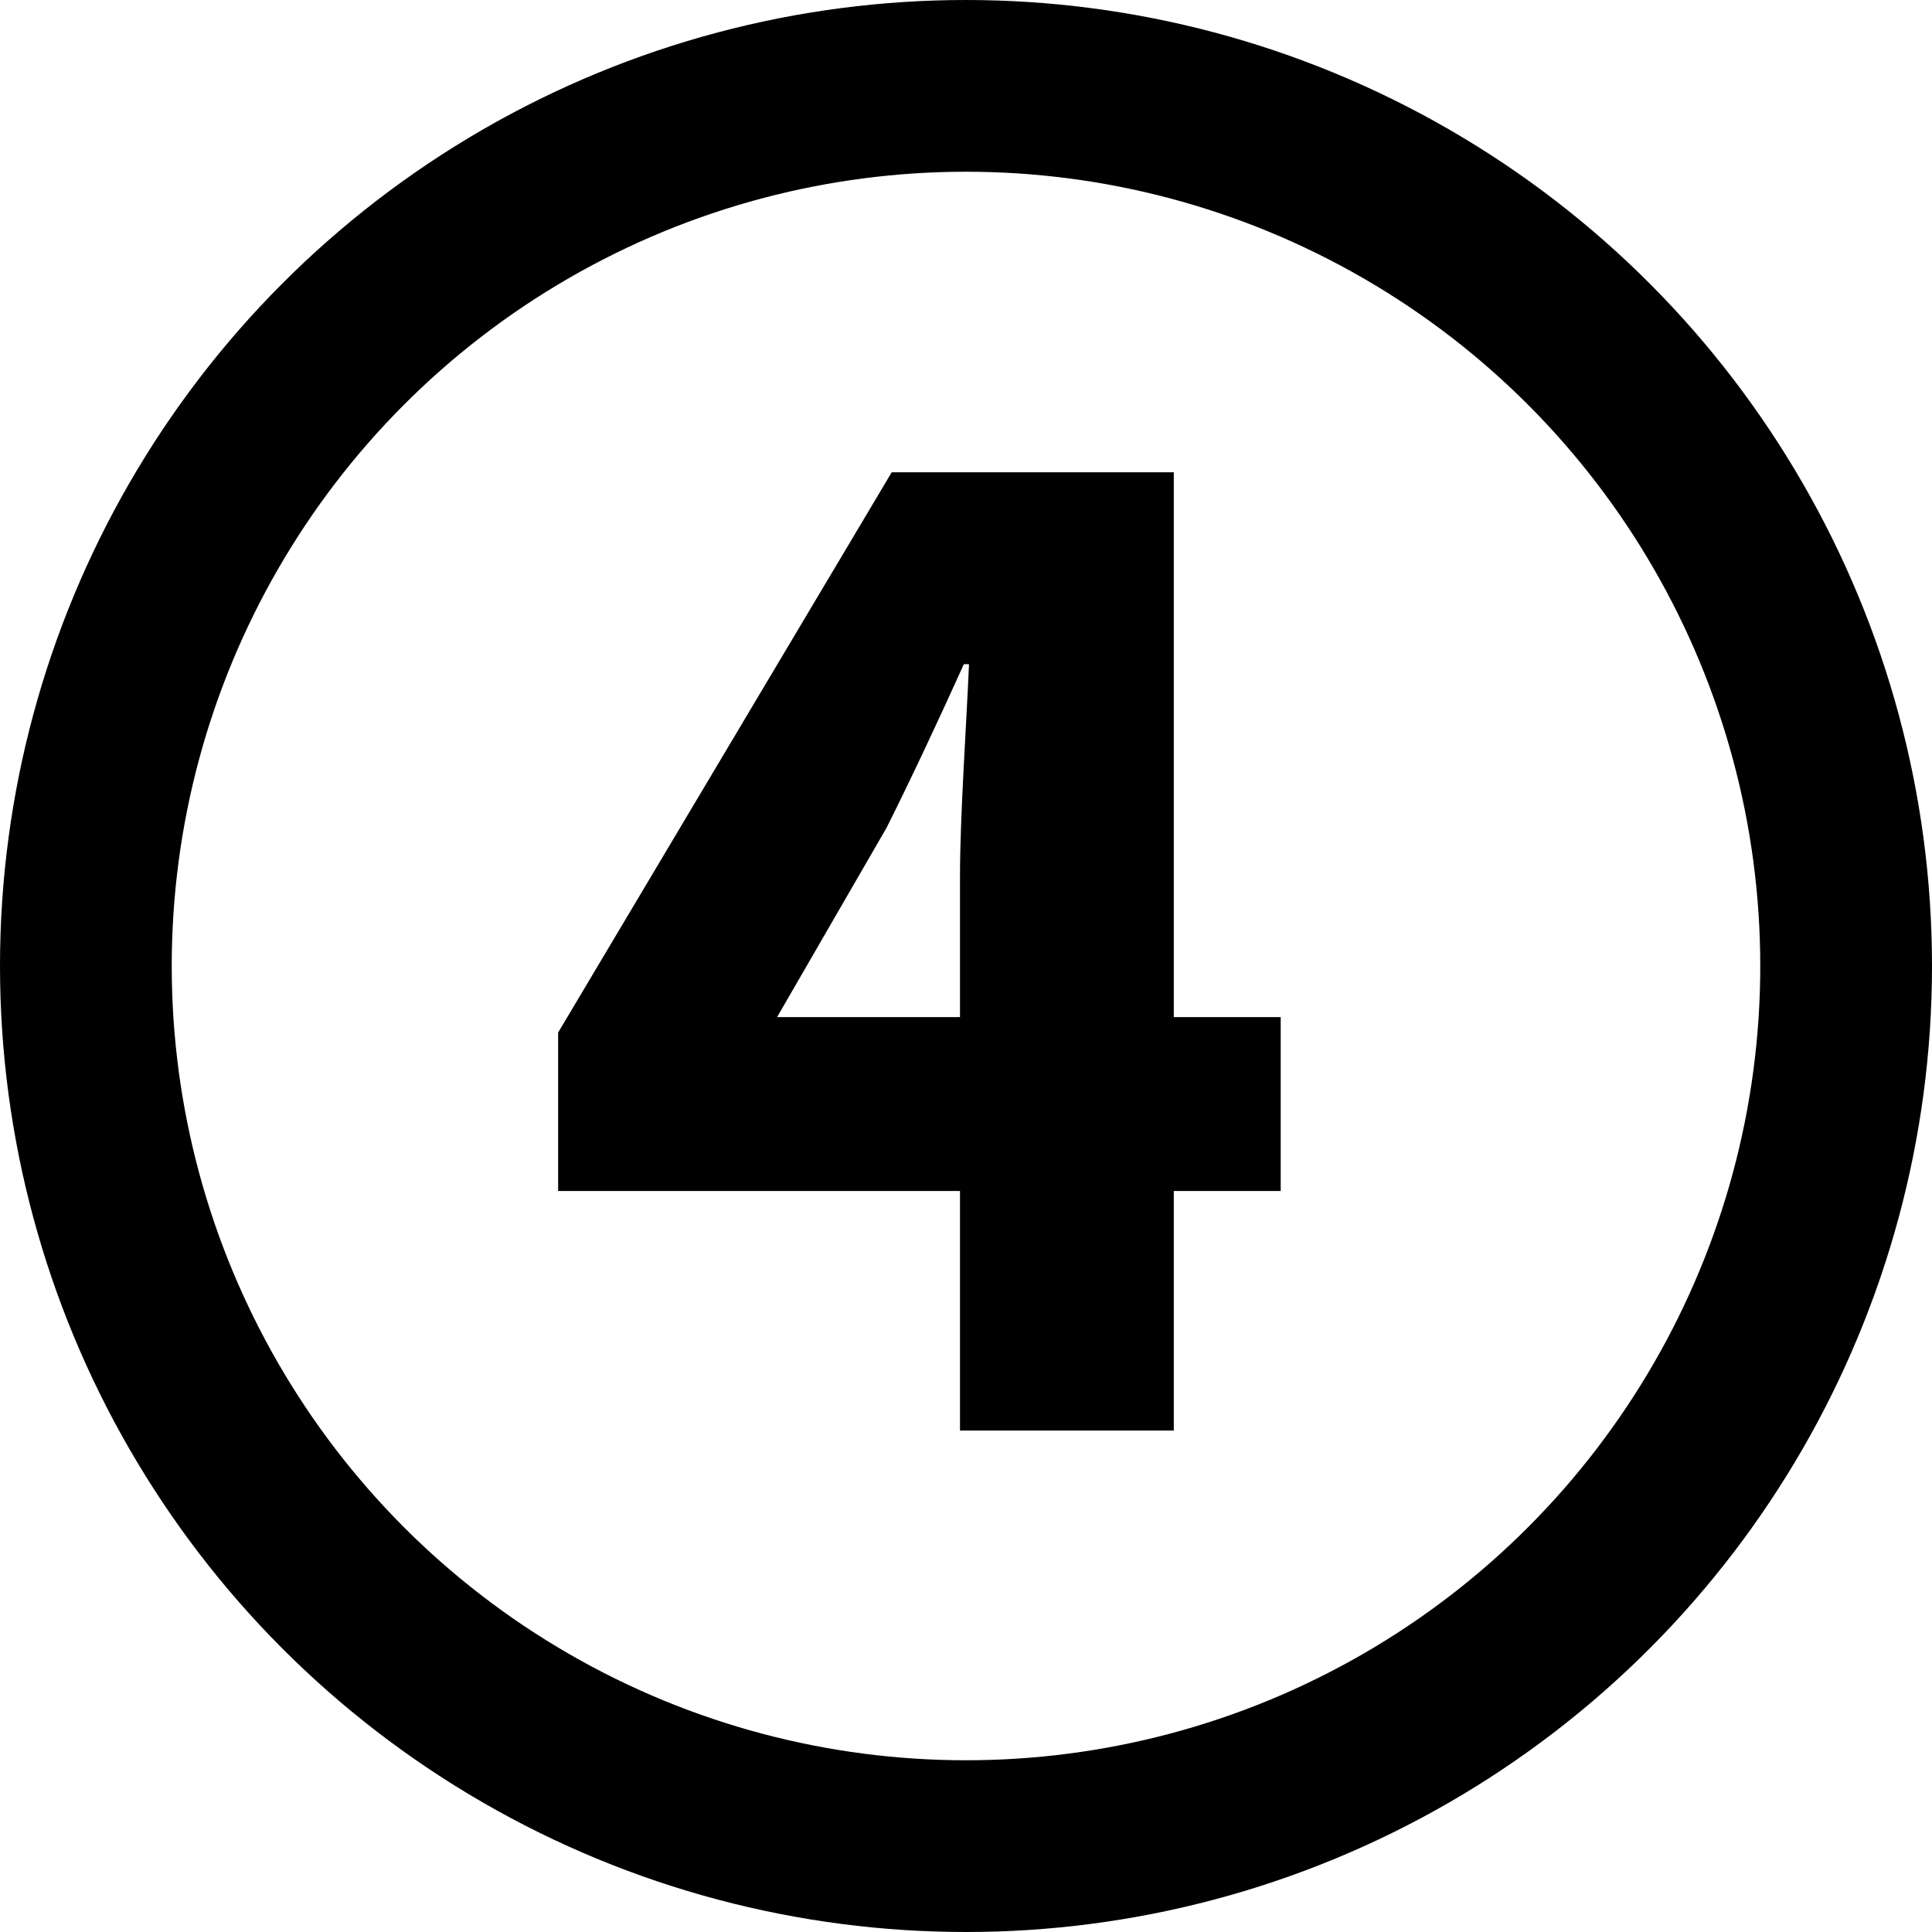
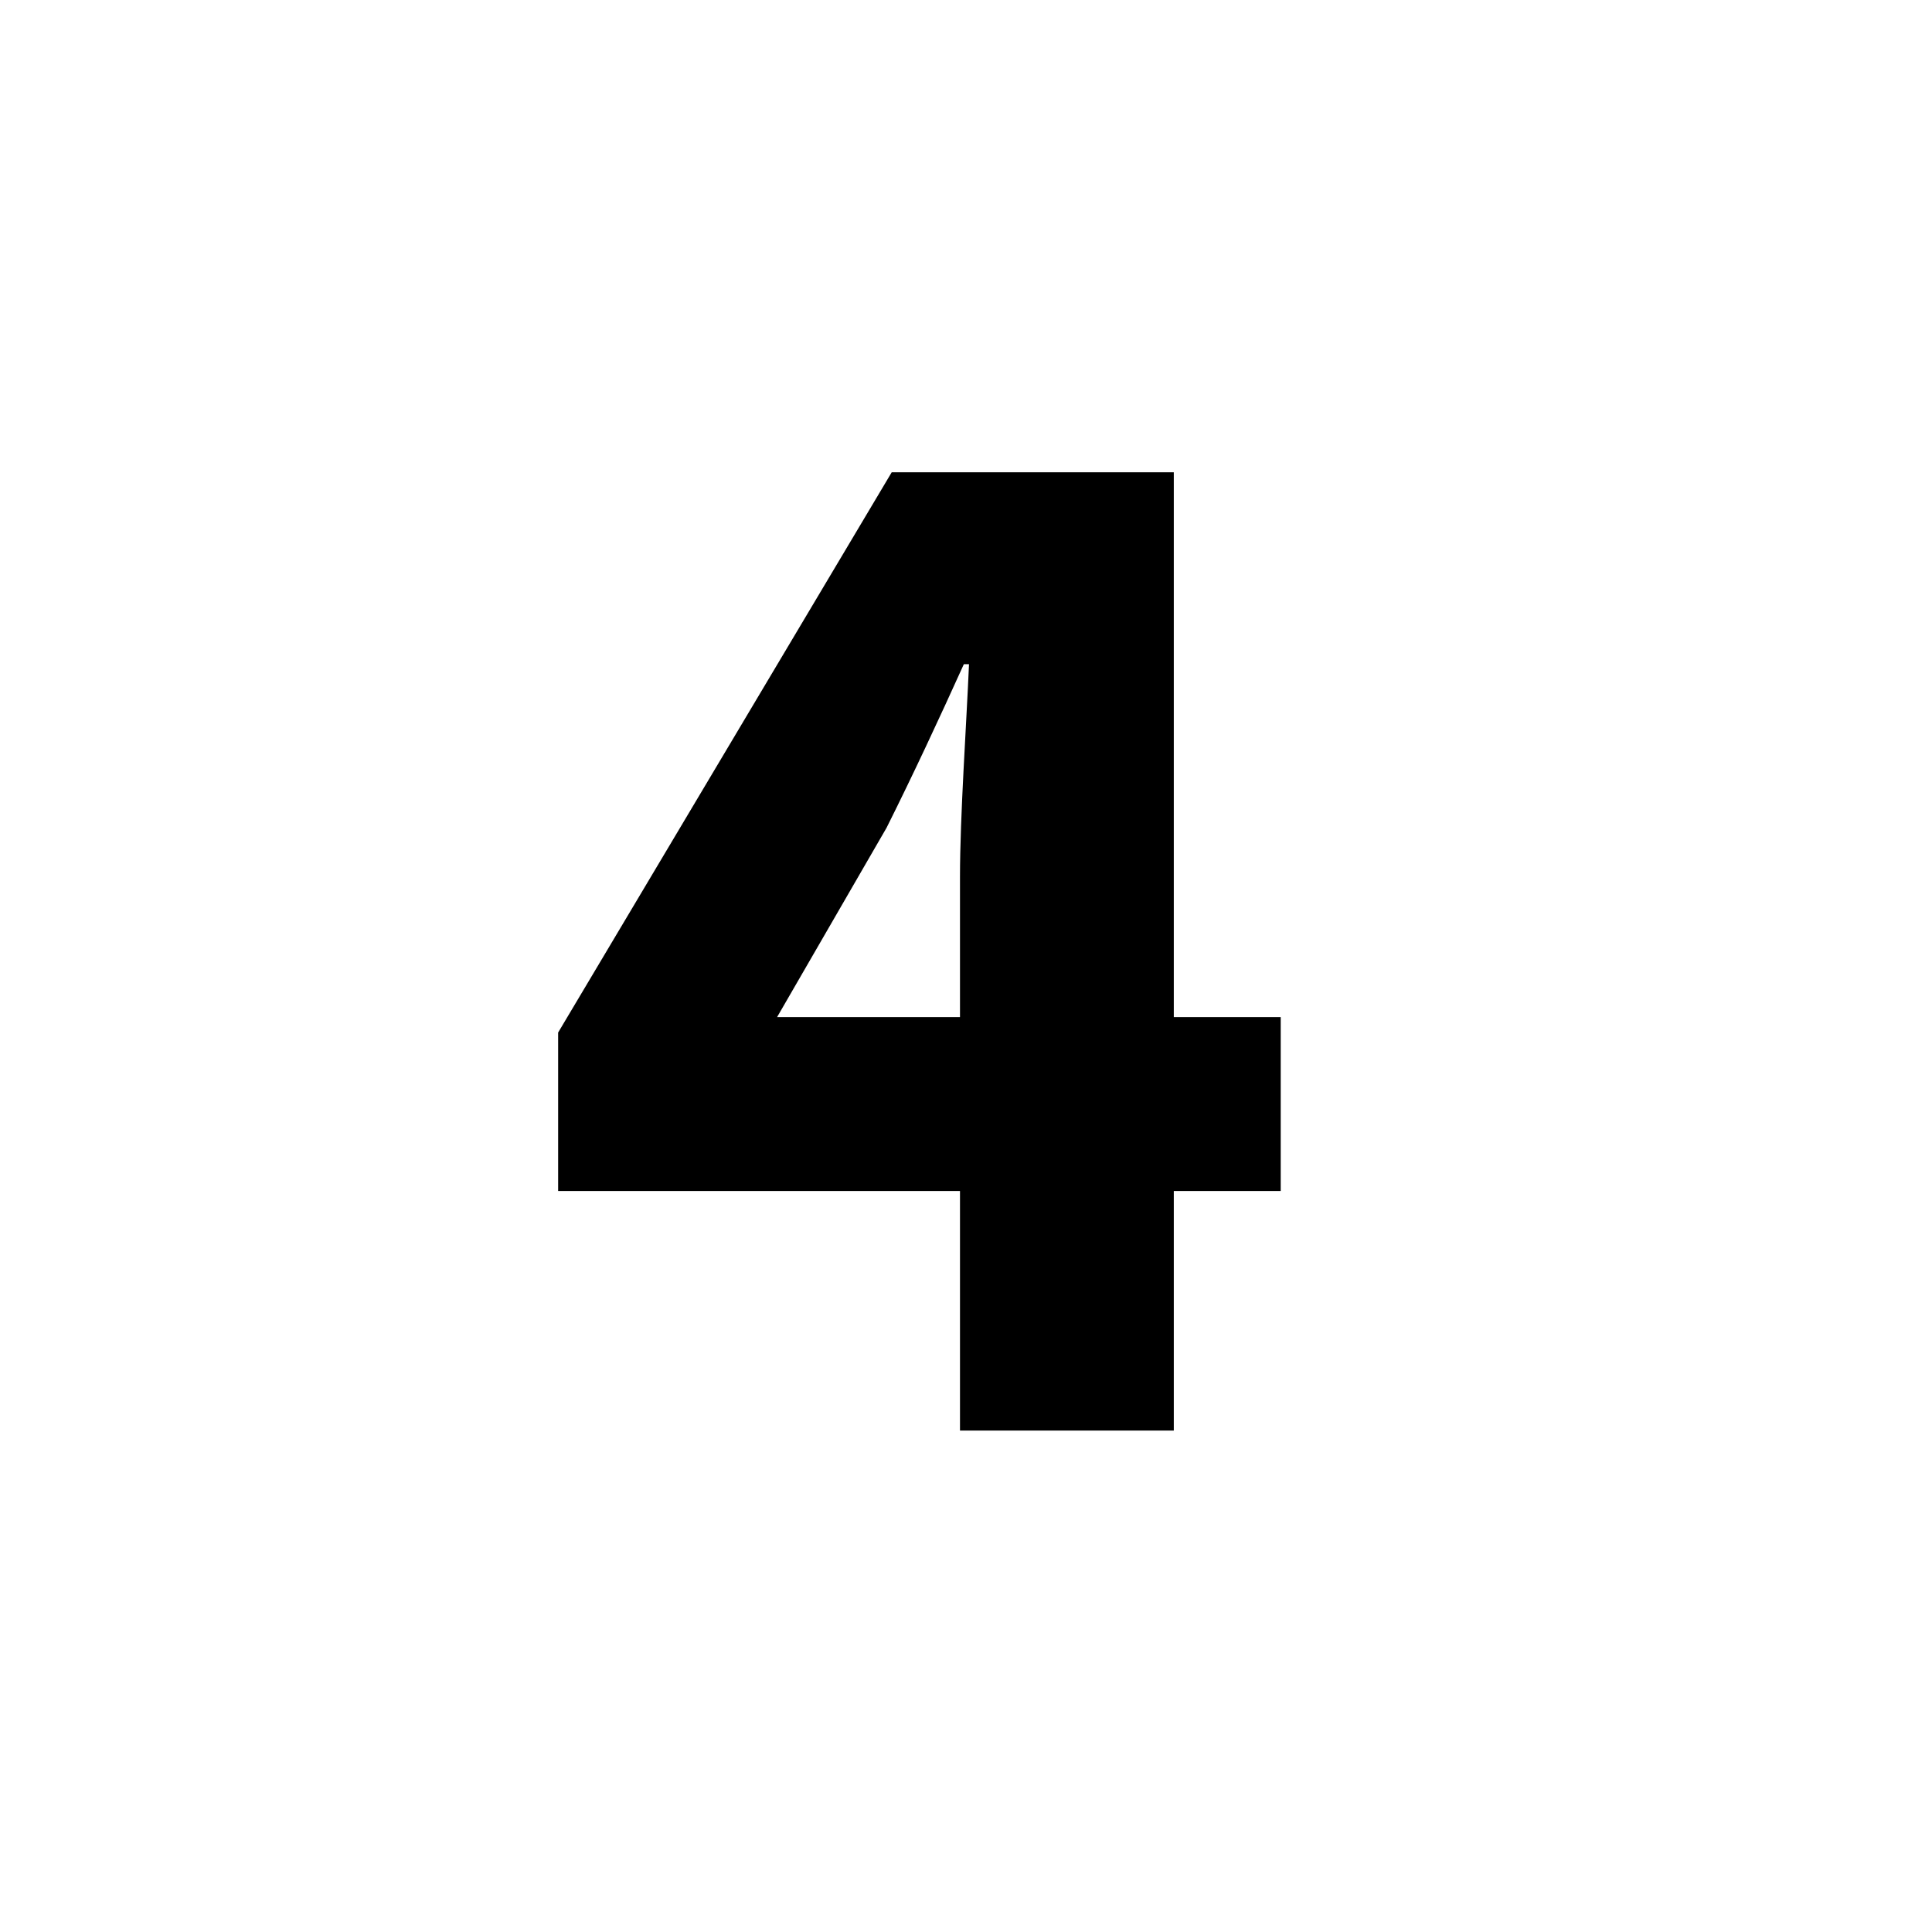
<svg xmlns="http://www.w3.org/2000/svg" fill="none" height="45" viewBox="0 0 45 45" width="45">
-   <circle cx="22.5" cy="22.5" r="20.5" stroke="#000" stroke-width="4" />
  <path d="m18.1 23.69 2.55-4.41c.63-1.26 1.23-2.55 1.8-3.81h.12c-.06 1.41-.21 3.54-.21 4.95v3.27zm11.73 0h-2.49v-12.69h-6.57l-7.77 13.05v3.69h9.36v5.58h4.98v-5.58h2.49z" fill="#000" />
</svg>